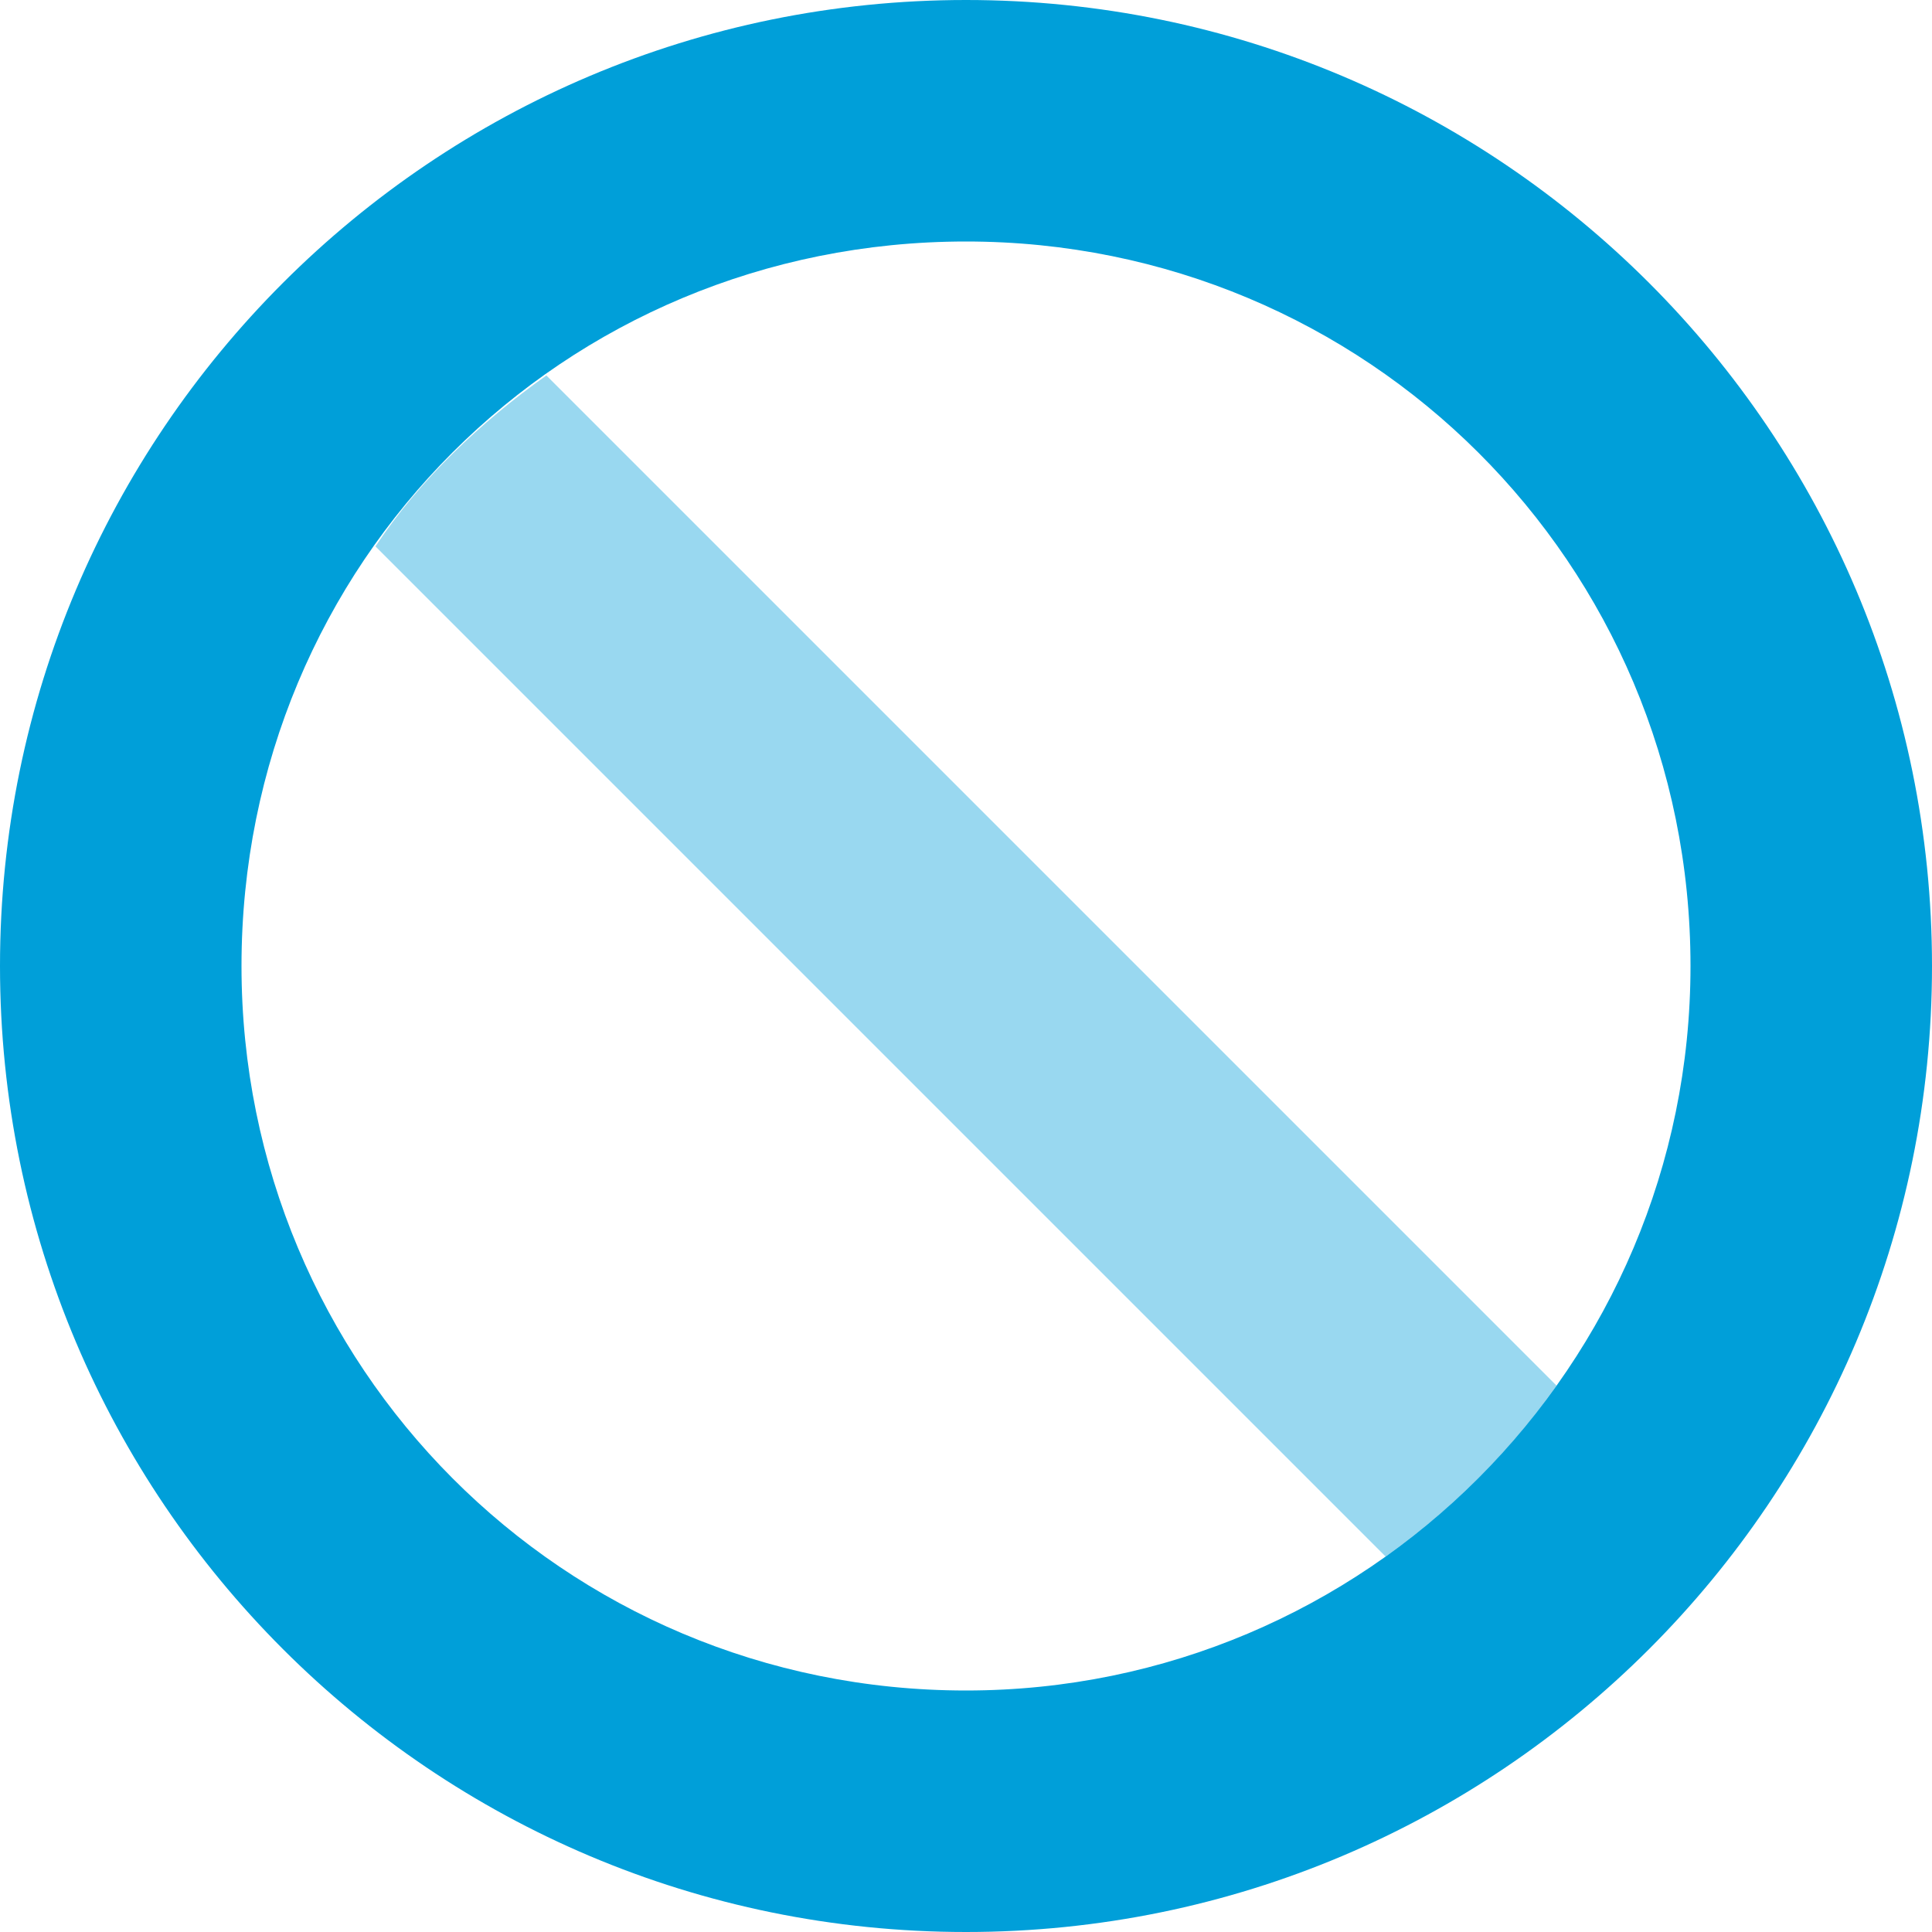
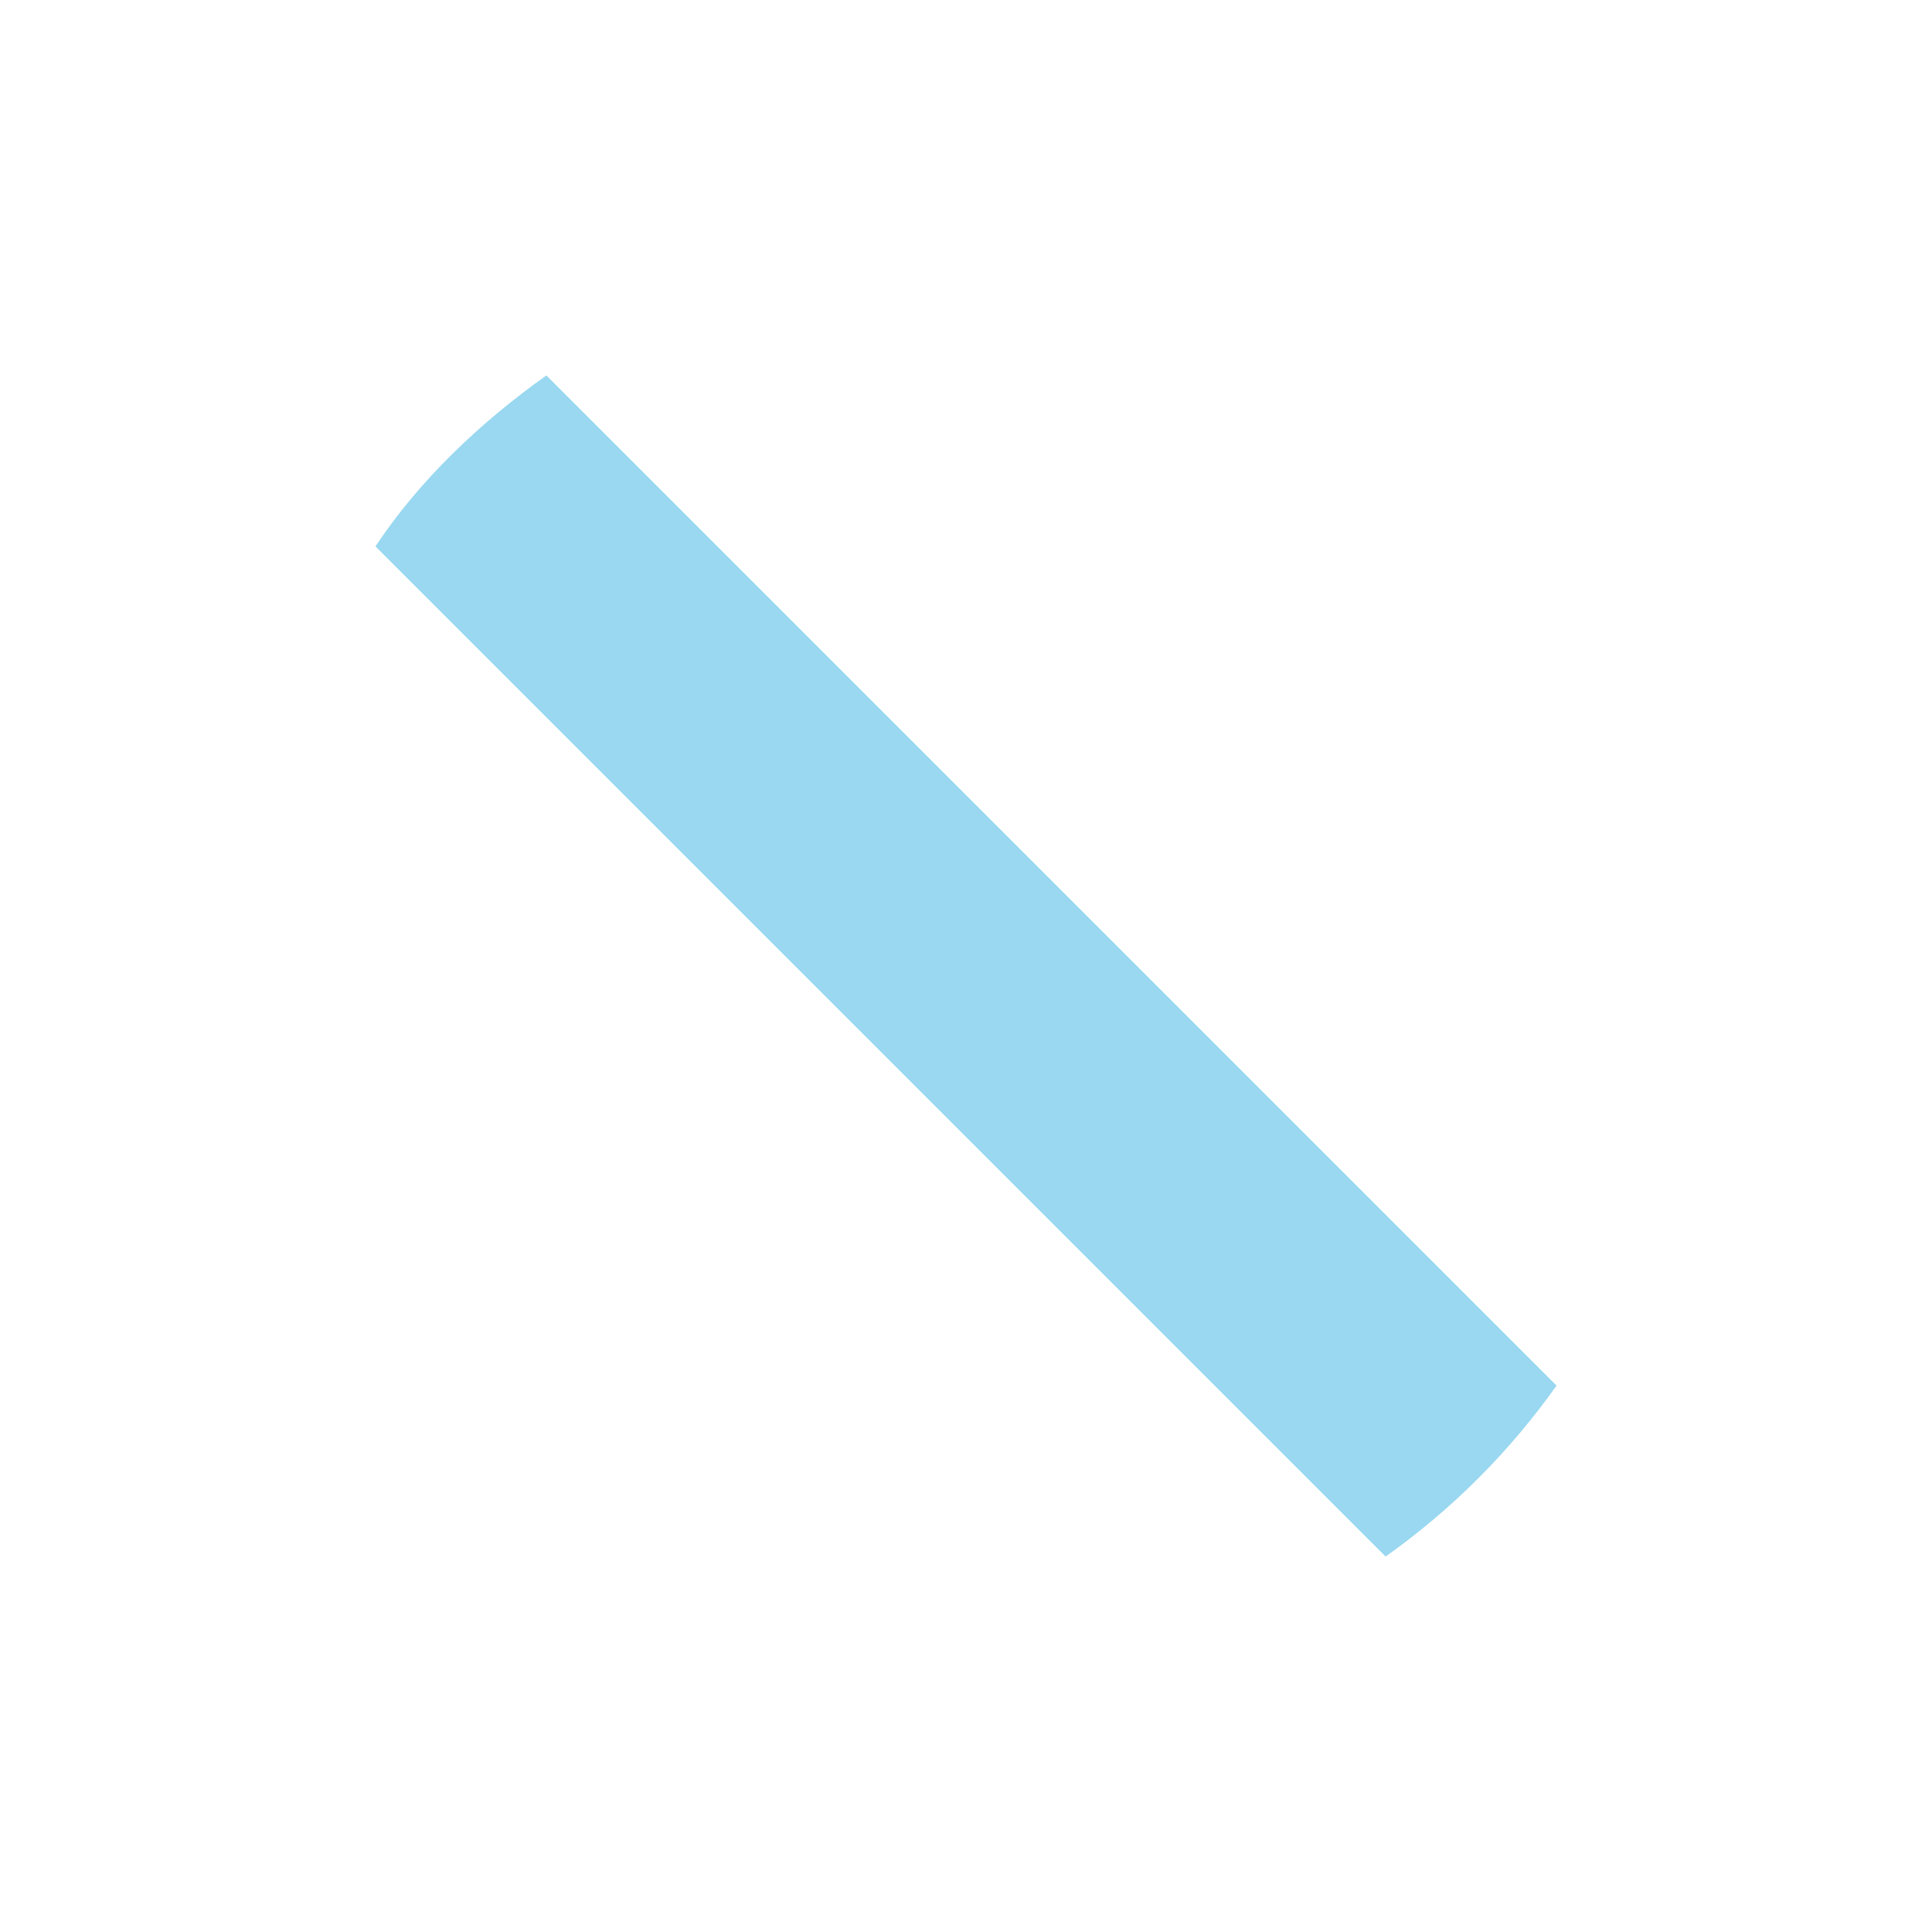
<svg xmlns="http://www.w3.org/2000/svg" version="1.1" id="Layer_1" x="0px" y="0px" viewBox="0 0 512 512" style="enable-background:new 0 0 512 512;" xml:space="preserve">
  <style type="text/css">
	.st0{fill:#009FD9;}
	.st1{opacity:0.4;fill:#009FD9;enable-background:new    ;}
</style>
-   <path class="st0" d="M0,256C0,114.6,114.6,0,256,0s256,114.6,256,256S397.4,512,256,512S0,397.4,0,256z M256,448  c106,0,192-86,192-192c0-106.9-86-192-192-192C149.1,64,64,149.1,64,256C64,362,149.1,448,256,448z" />
  <path class="st1" d="M144.8,99.5l267.7,267.7c-12.4,17.5-27.8,32.9-45.3,45.3L99.5,144.8C111.1,127.3,127.3,111.9,144.8,99.5  L144.8,99.5z" />
</svg>